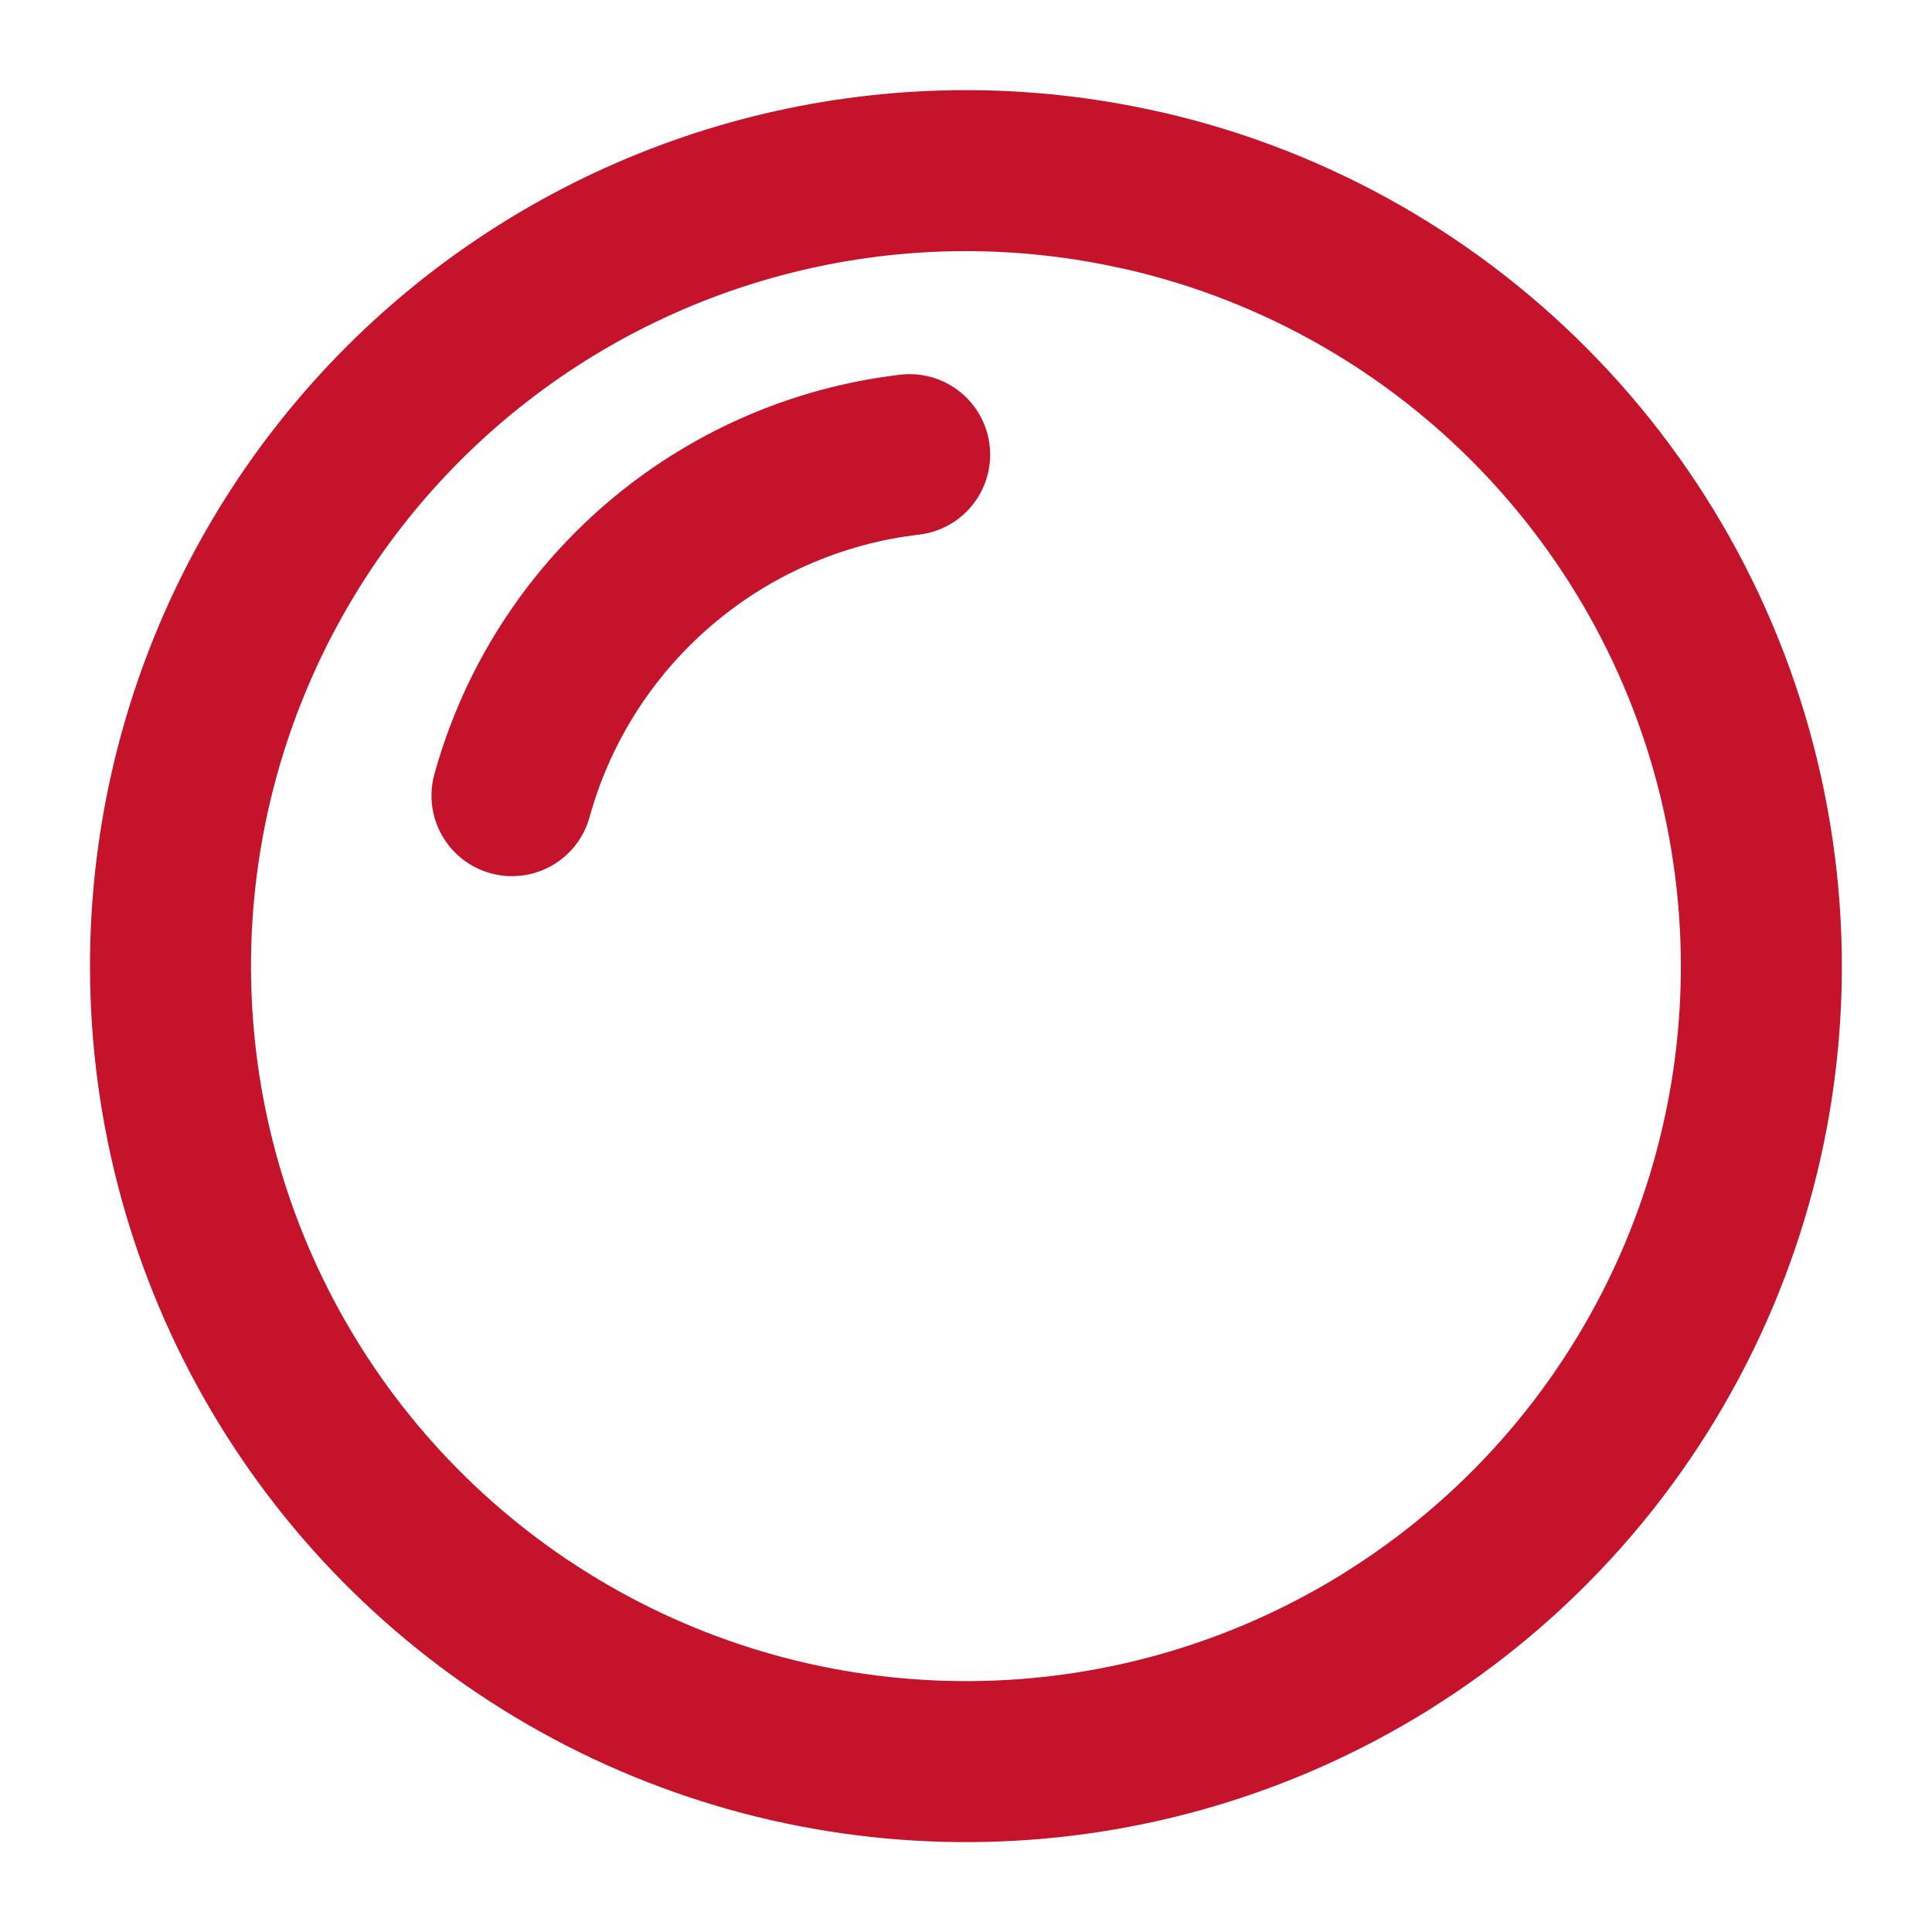
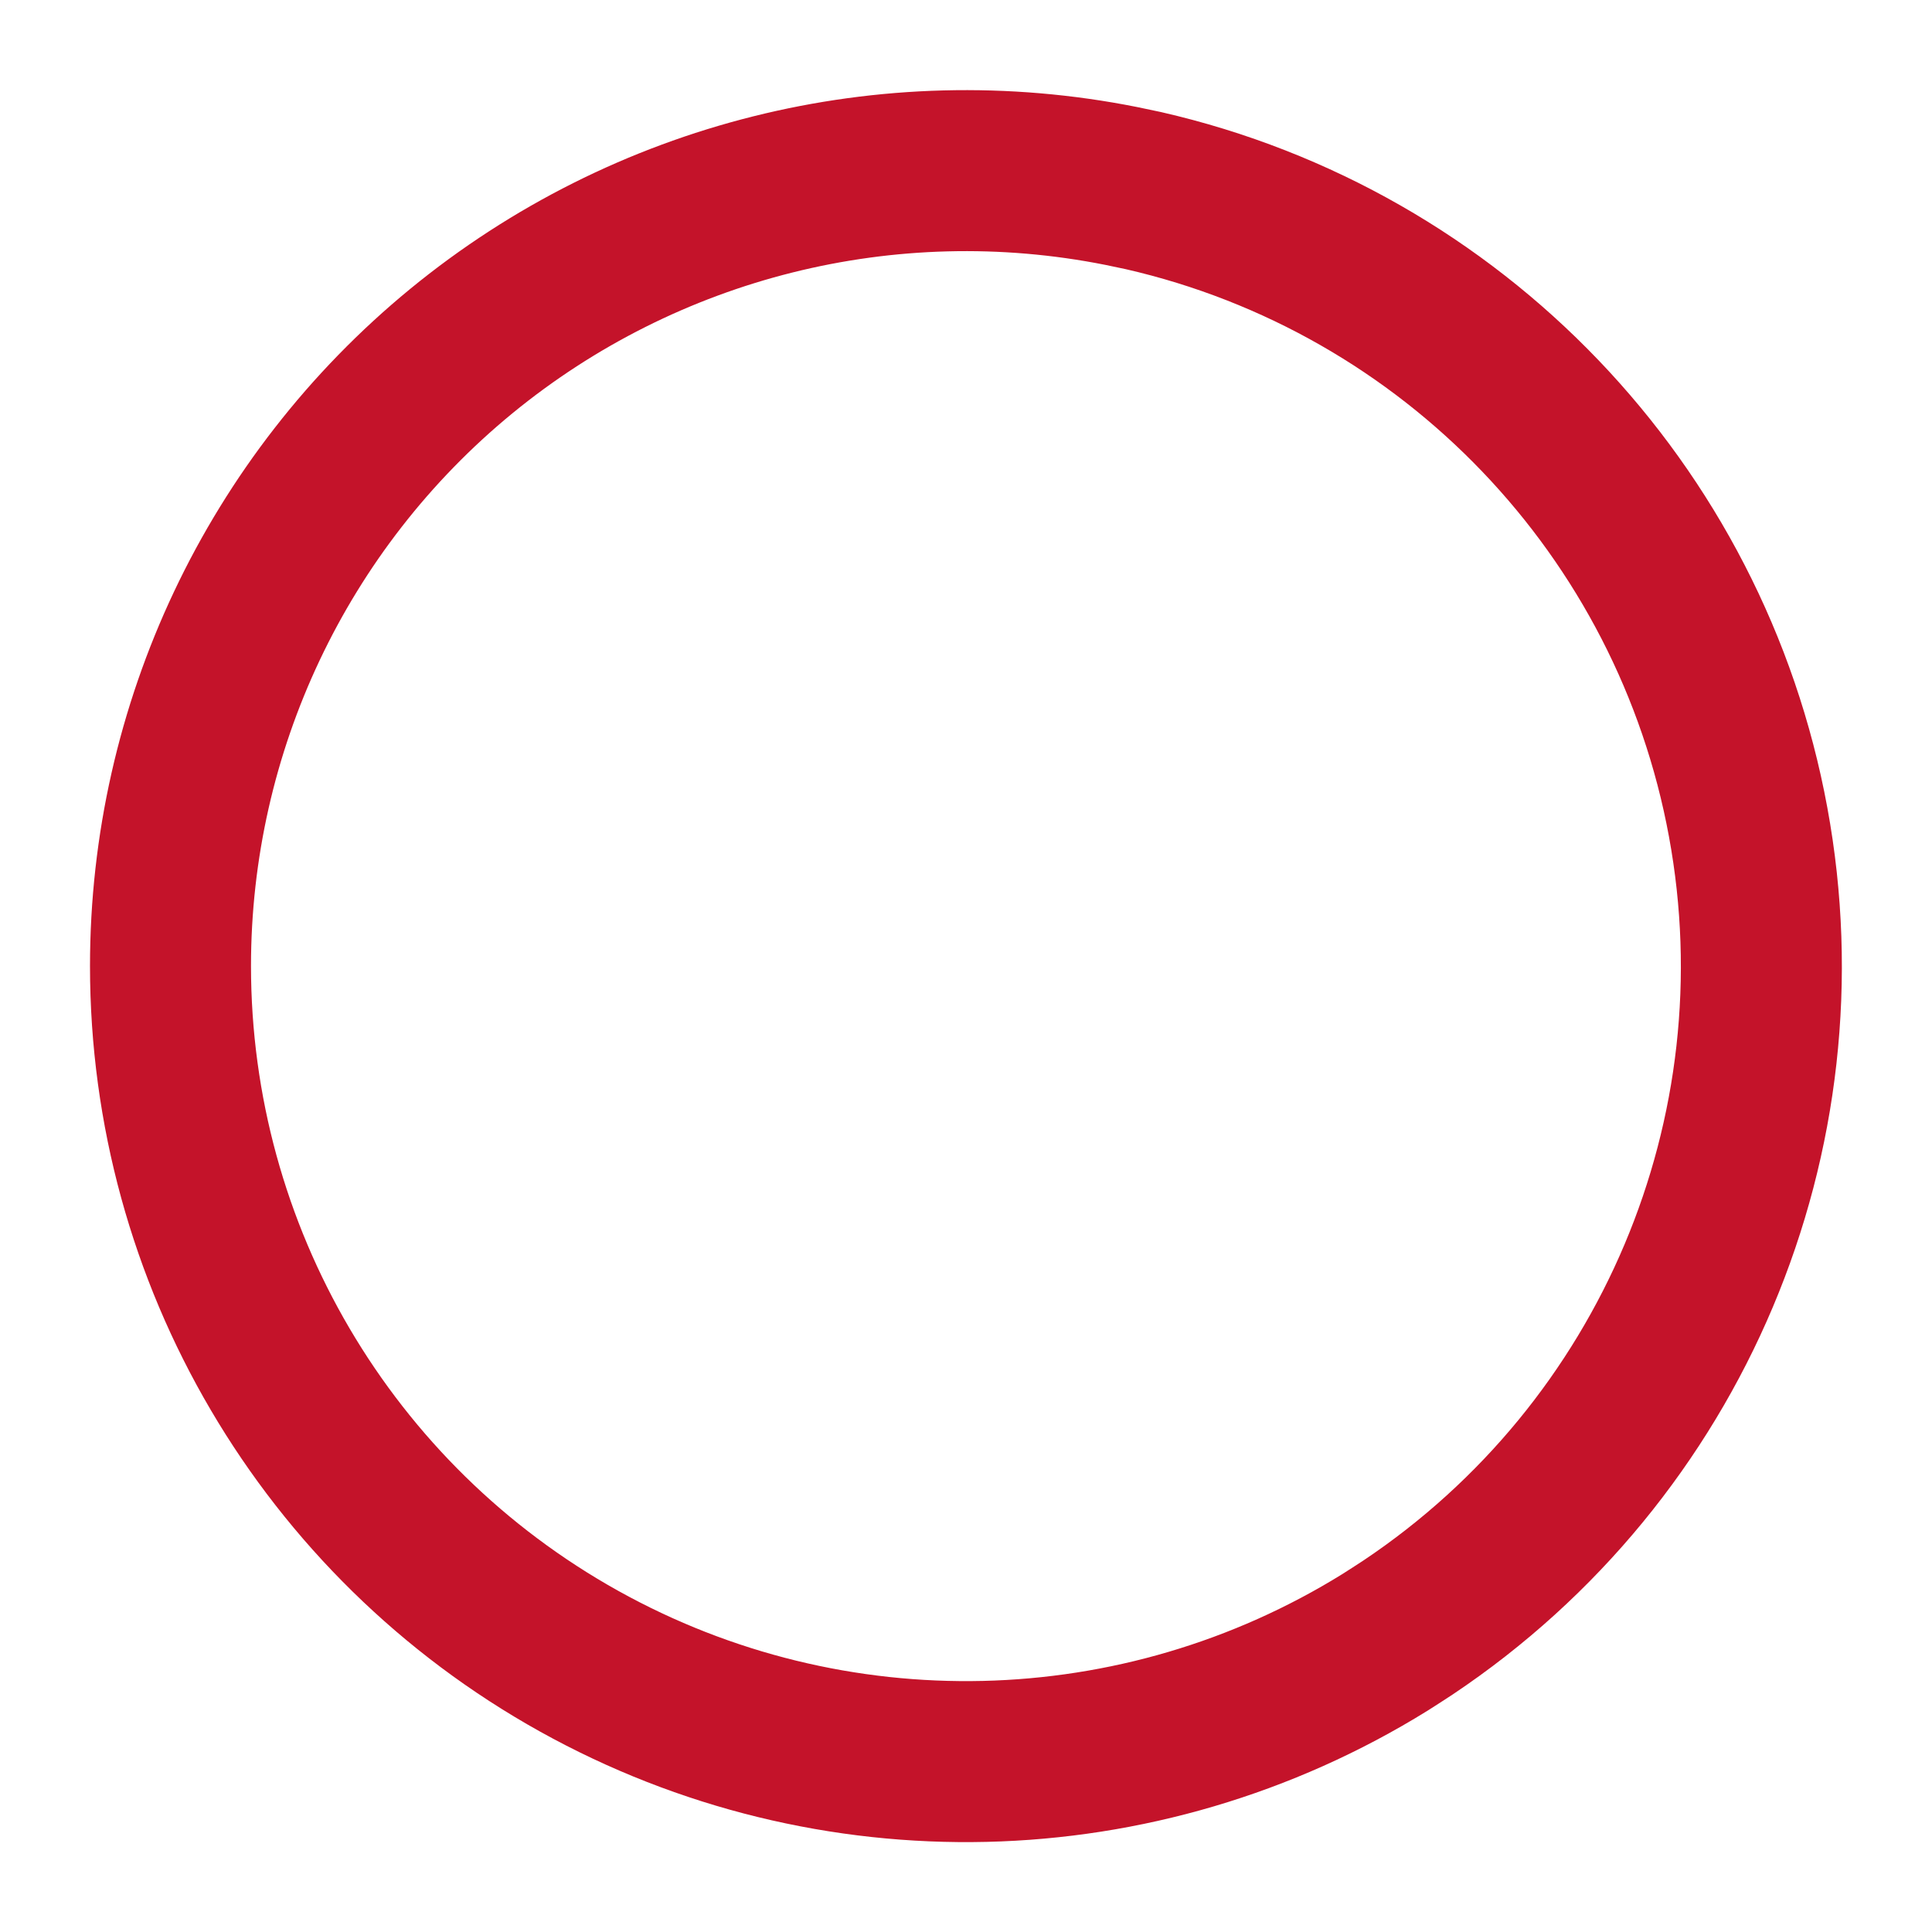
<svg xmlns="http://www.w3.org/2000/svg" width="12" height="12" viewBox="0 0 12 12" fill="none">
  <g clip-path="url(#clip0_343_1029)">
    <path fill-rule="evenodd" clip-rule="evenodd" d="M1.059 6C1.059 4.521 1.722 3.119 2.865 2.181C4.009 1.243 5.513 0.866 6.964 1.155L7.102 1.184C9.024 1.624 10.501 3.166 10.858 5.106C11.216 7.046 10.385 9.013 8.745 10.109C8.698 10.14 8.651 10.17 8.604 10.2C7.08 11.145 5.164 11.19 3.597 10.318C2.03 9.446 1.059 7.794 1.059 6Z" stroke="#C4132A" stroke-linecap="round" stroke-linejoin="round" />
-     <path d="M3.18 4.942C3.496 3.8 4.473 2.962 5.65 2.824" stroke="#C4132A" stroke-linecap="round" />
  </g>
  <defs>
    <clipPath id="clip0_343_1029">
      <rect width="12" height="12" fill="white" />
    </clipPath>
  </defs>
</svg>